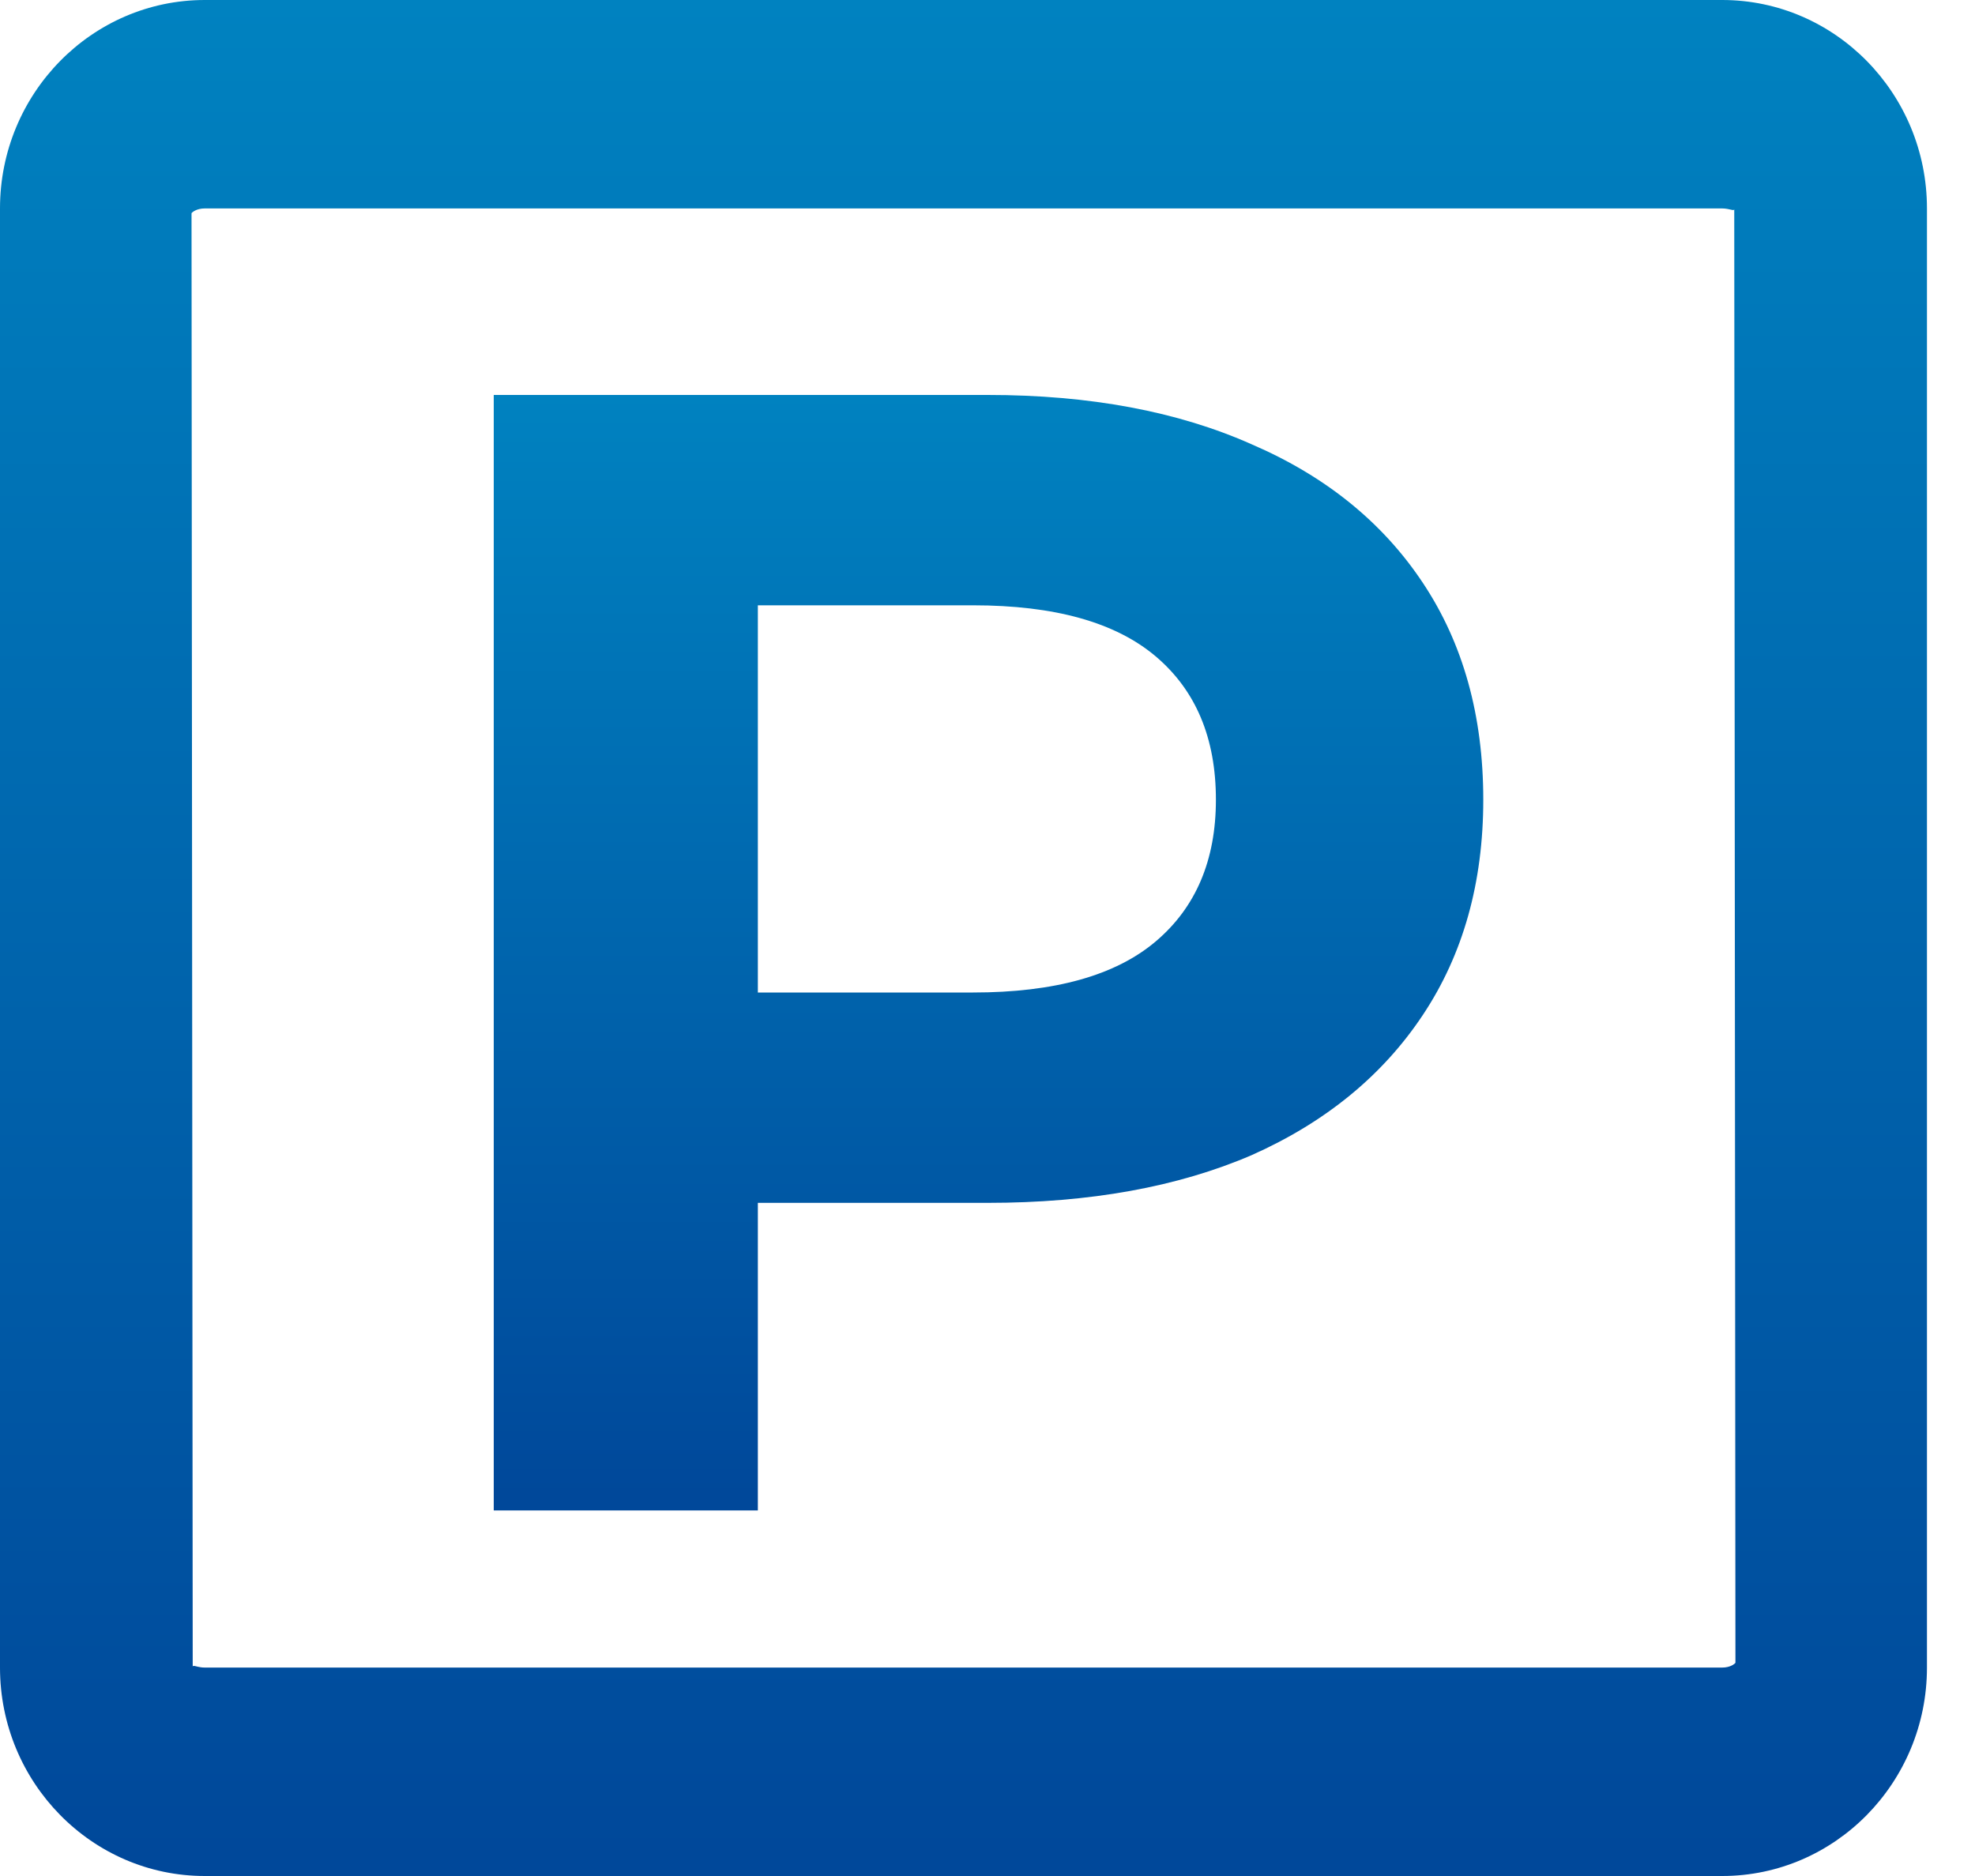
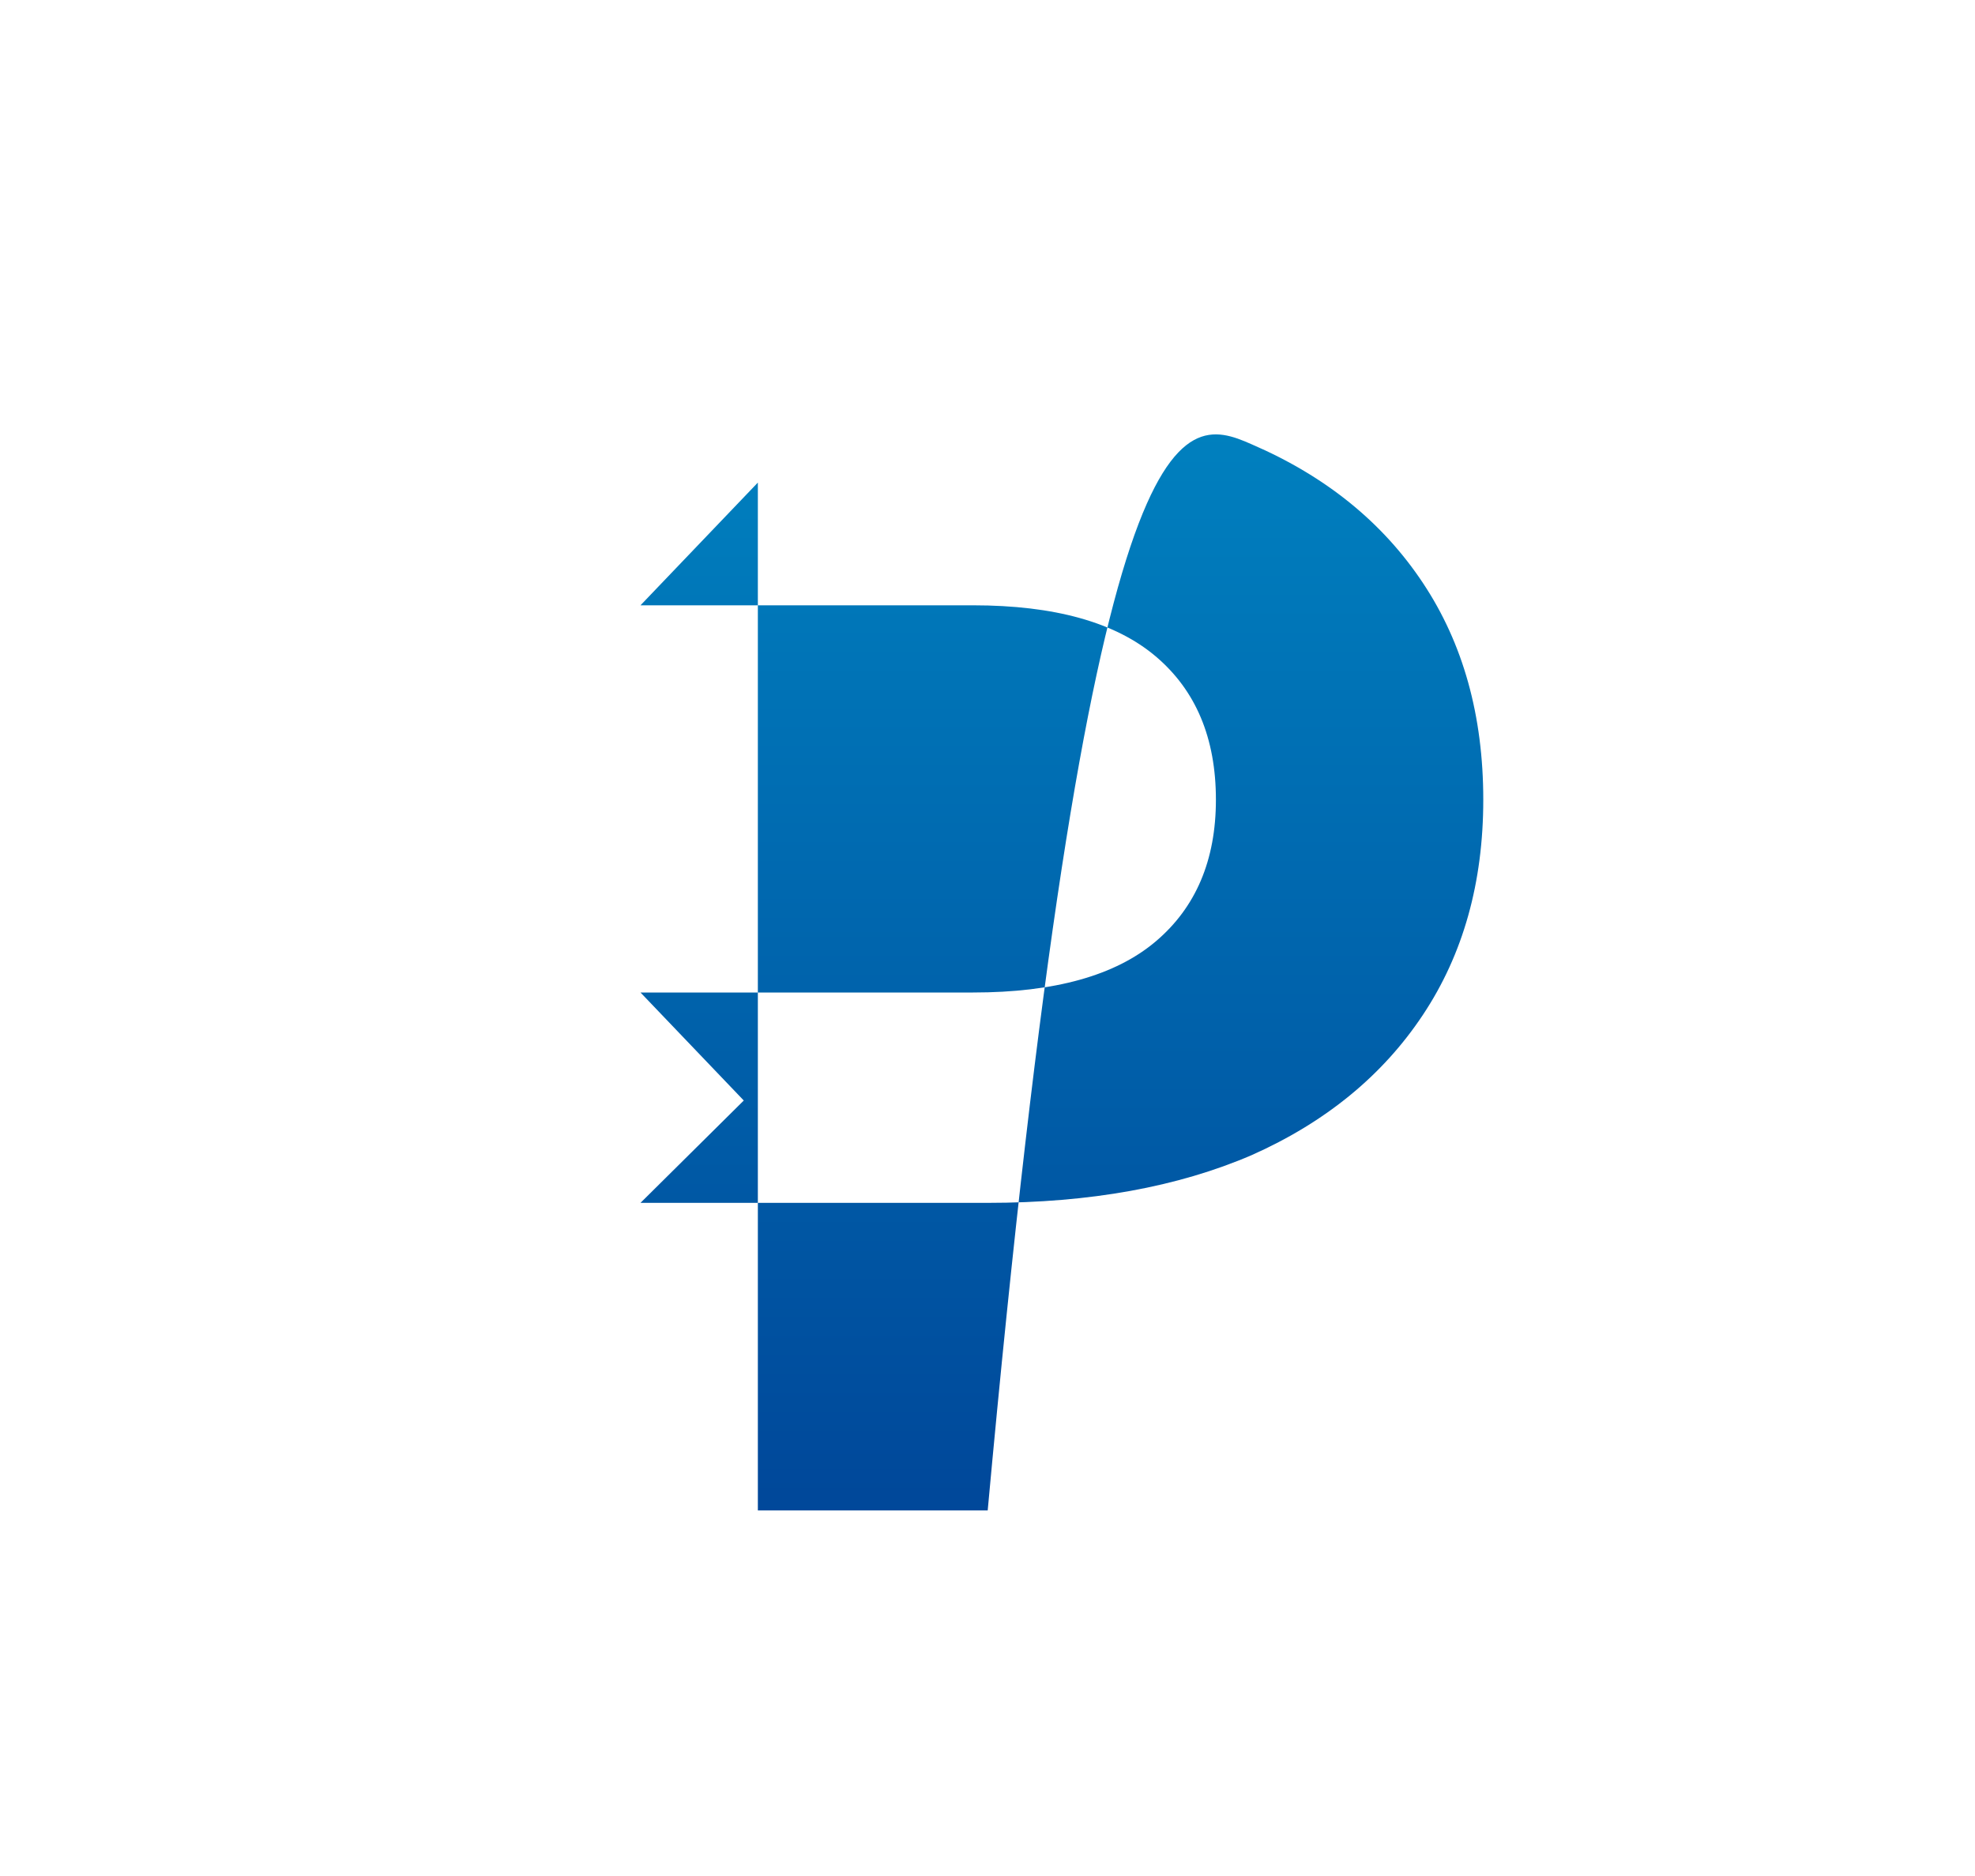
<svg xmlns="http://www.w3.org/2000/svg" width="40" height="38" viewBox="0 0 40 38" fill="none">
-   <path d="M10 30.595V8H20.004C22.073 8 23.856 8.334 25.353 9.001C26.849 9.646 28.005 10.582 28.819 11.809C29.634 13.035 30.041 14.499 30.041 16.199C30.041 17.877 29.634 19.33 28.819 20.556C28.005 21.783 26.849 22.73 25.353 23.397C23.856 24.042 22.073 24.365 20.004 24.365H12.972L15.349 22.009V30.595H10ZM15.349 22.59L12.972 20.104H19.707C21.358 20.104 22.59 19.76 23.405 19.071C24.219 18.383 24.626 17.425 24.626 16.199C24.626 14.95 24.219 13.982 23.405 13.294C22.59 12.605 21.358 12.261 19.707 12.261H12.972L15.349 9.775V22.59Z" fill="url(#paint0_linear_5689_21303)" />
-   <path d="M34.88 0H4.147C1.86 0 0 1.894 0 4.222V33.778C0 36.106 1.86 38 4.147 38H34.88C37.167 38 39.027 36.106 39.027 33.778V4.222C39.027 1.894 37.167 0 34.88 0ZM34.88 33.778H4.147C4.035 33.778 3.959 33.744 3.926 33.744C3.912 33.744 3.905 33.748 3.903 33.761L3.879 4.319C3.893 4.298 3.981 4.222 4.147 4.222H34.88C35.035 4.224 35.118 4.281 35.124 4.239L35.148 33.681C35.134 33.702 35.046 33.778 34.88 33.778Z" fill="url(#paint1_linear_5689_21303)" />
+   <path d="M10 30.595H20.004C22.073 8 23.856 8.334 25.353 9.001C26.849 9.646 28.005 10.582 28.819 11.809C29.634 13.035 30.041 14.499 30.041 16.199C30.041 17.877 29.634 19.33 28.819 20.556C28.005 21.783 26.849 22.73 25.353 23.397C23.856 24.042 22.073 24.365 20.004 24.365H12.972L15.349 22.009V30.595H10ZM15.349 22.59L12.972 20.104H19.707C21.358 20.104 22.59 19.76 23.405 19.071C24.219 18.383 24.626 17.425 24.626 16.199C24.626 14.95 24.219 13.982 23.405 13.294C22.59 12.605 21.358 12.261 19.707 12.261H12.972L15.349 9.775V22.59Z" fill="url(#paint0_linear_5689_21303)" />
  <defs>
    <linearGradient id="paint0_linear_5689_21303" x1="21.044" y1="8" x2="21.044" y2="30.337" gradientUnits="userSpaceOnUse">
      <stop stop-color="#0082C0" />
      <stop offset="1" stop-color="#00489A" />
    </linearGradient>
    <linearGradient id="paint1_linear_5689_21303" x1="21.506" y1="6.84158e-07" x2="21.506" y2="37.567" gradientUnits="userSpaceOnUse">
      <stop stop-color="#0082C0" />
      <stop offset="1" stop-color="#00489A" />
    </linearGradient>
  </defs>
</svg>